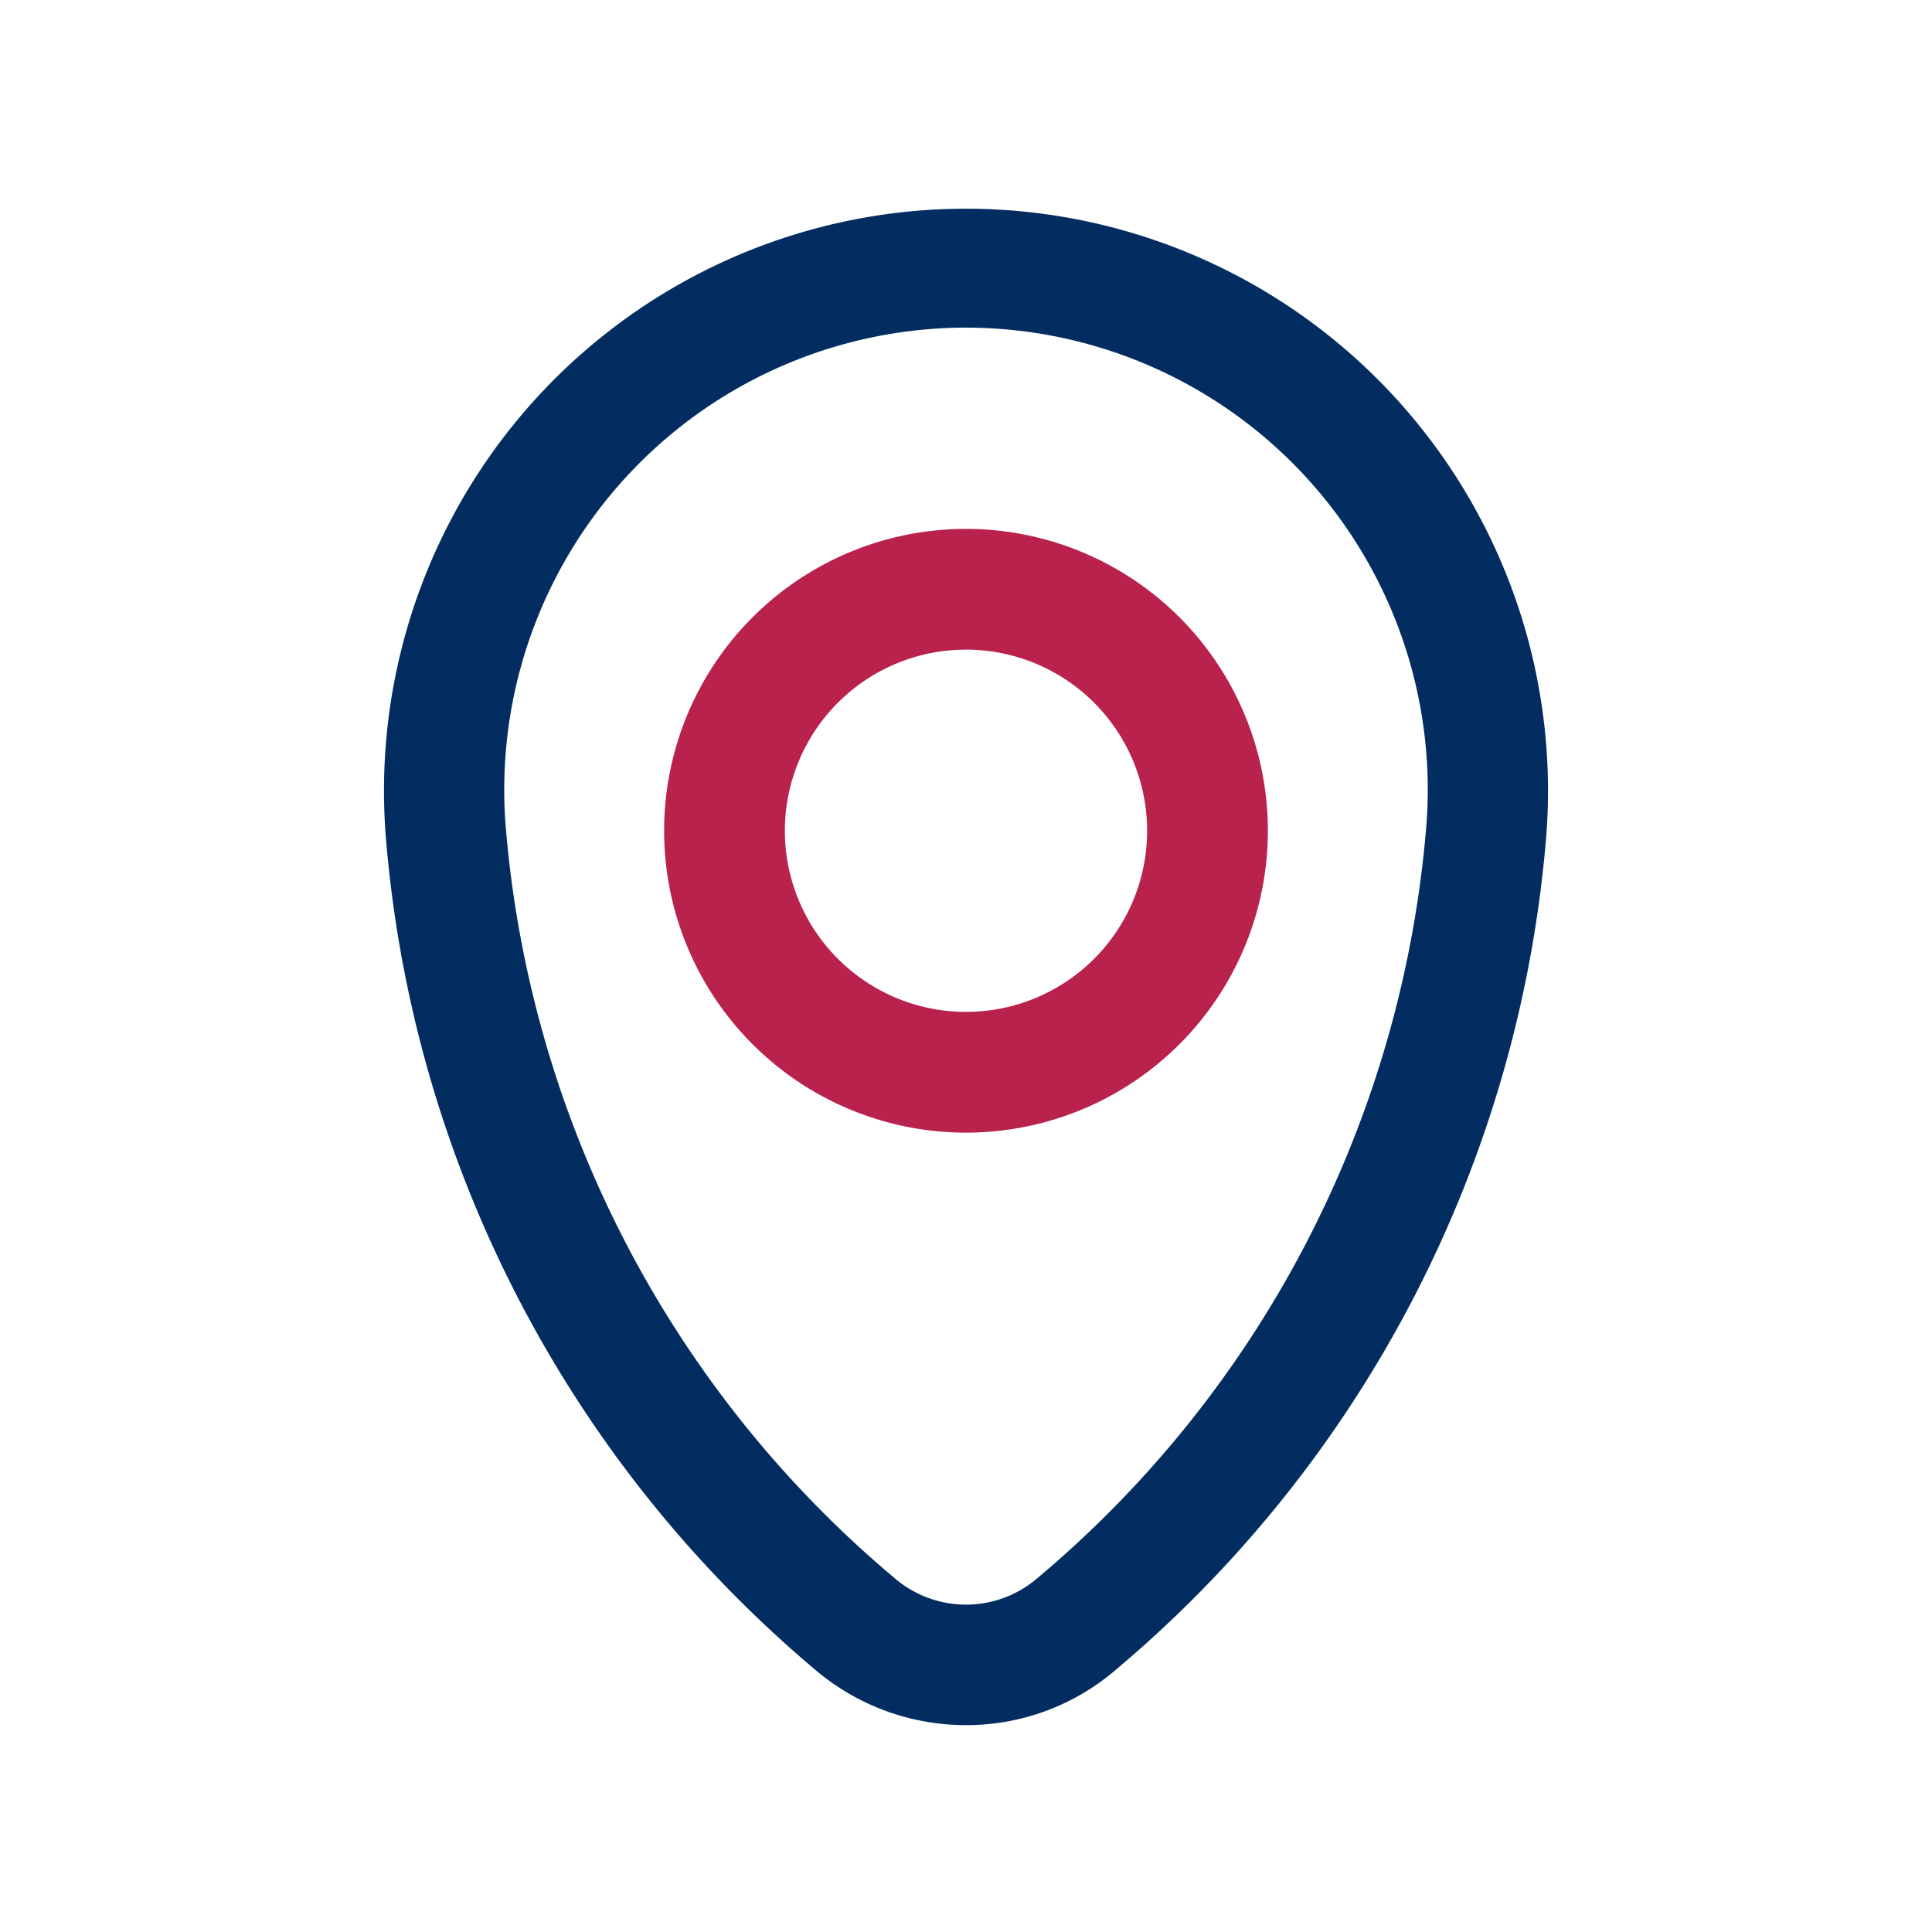
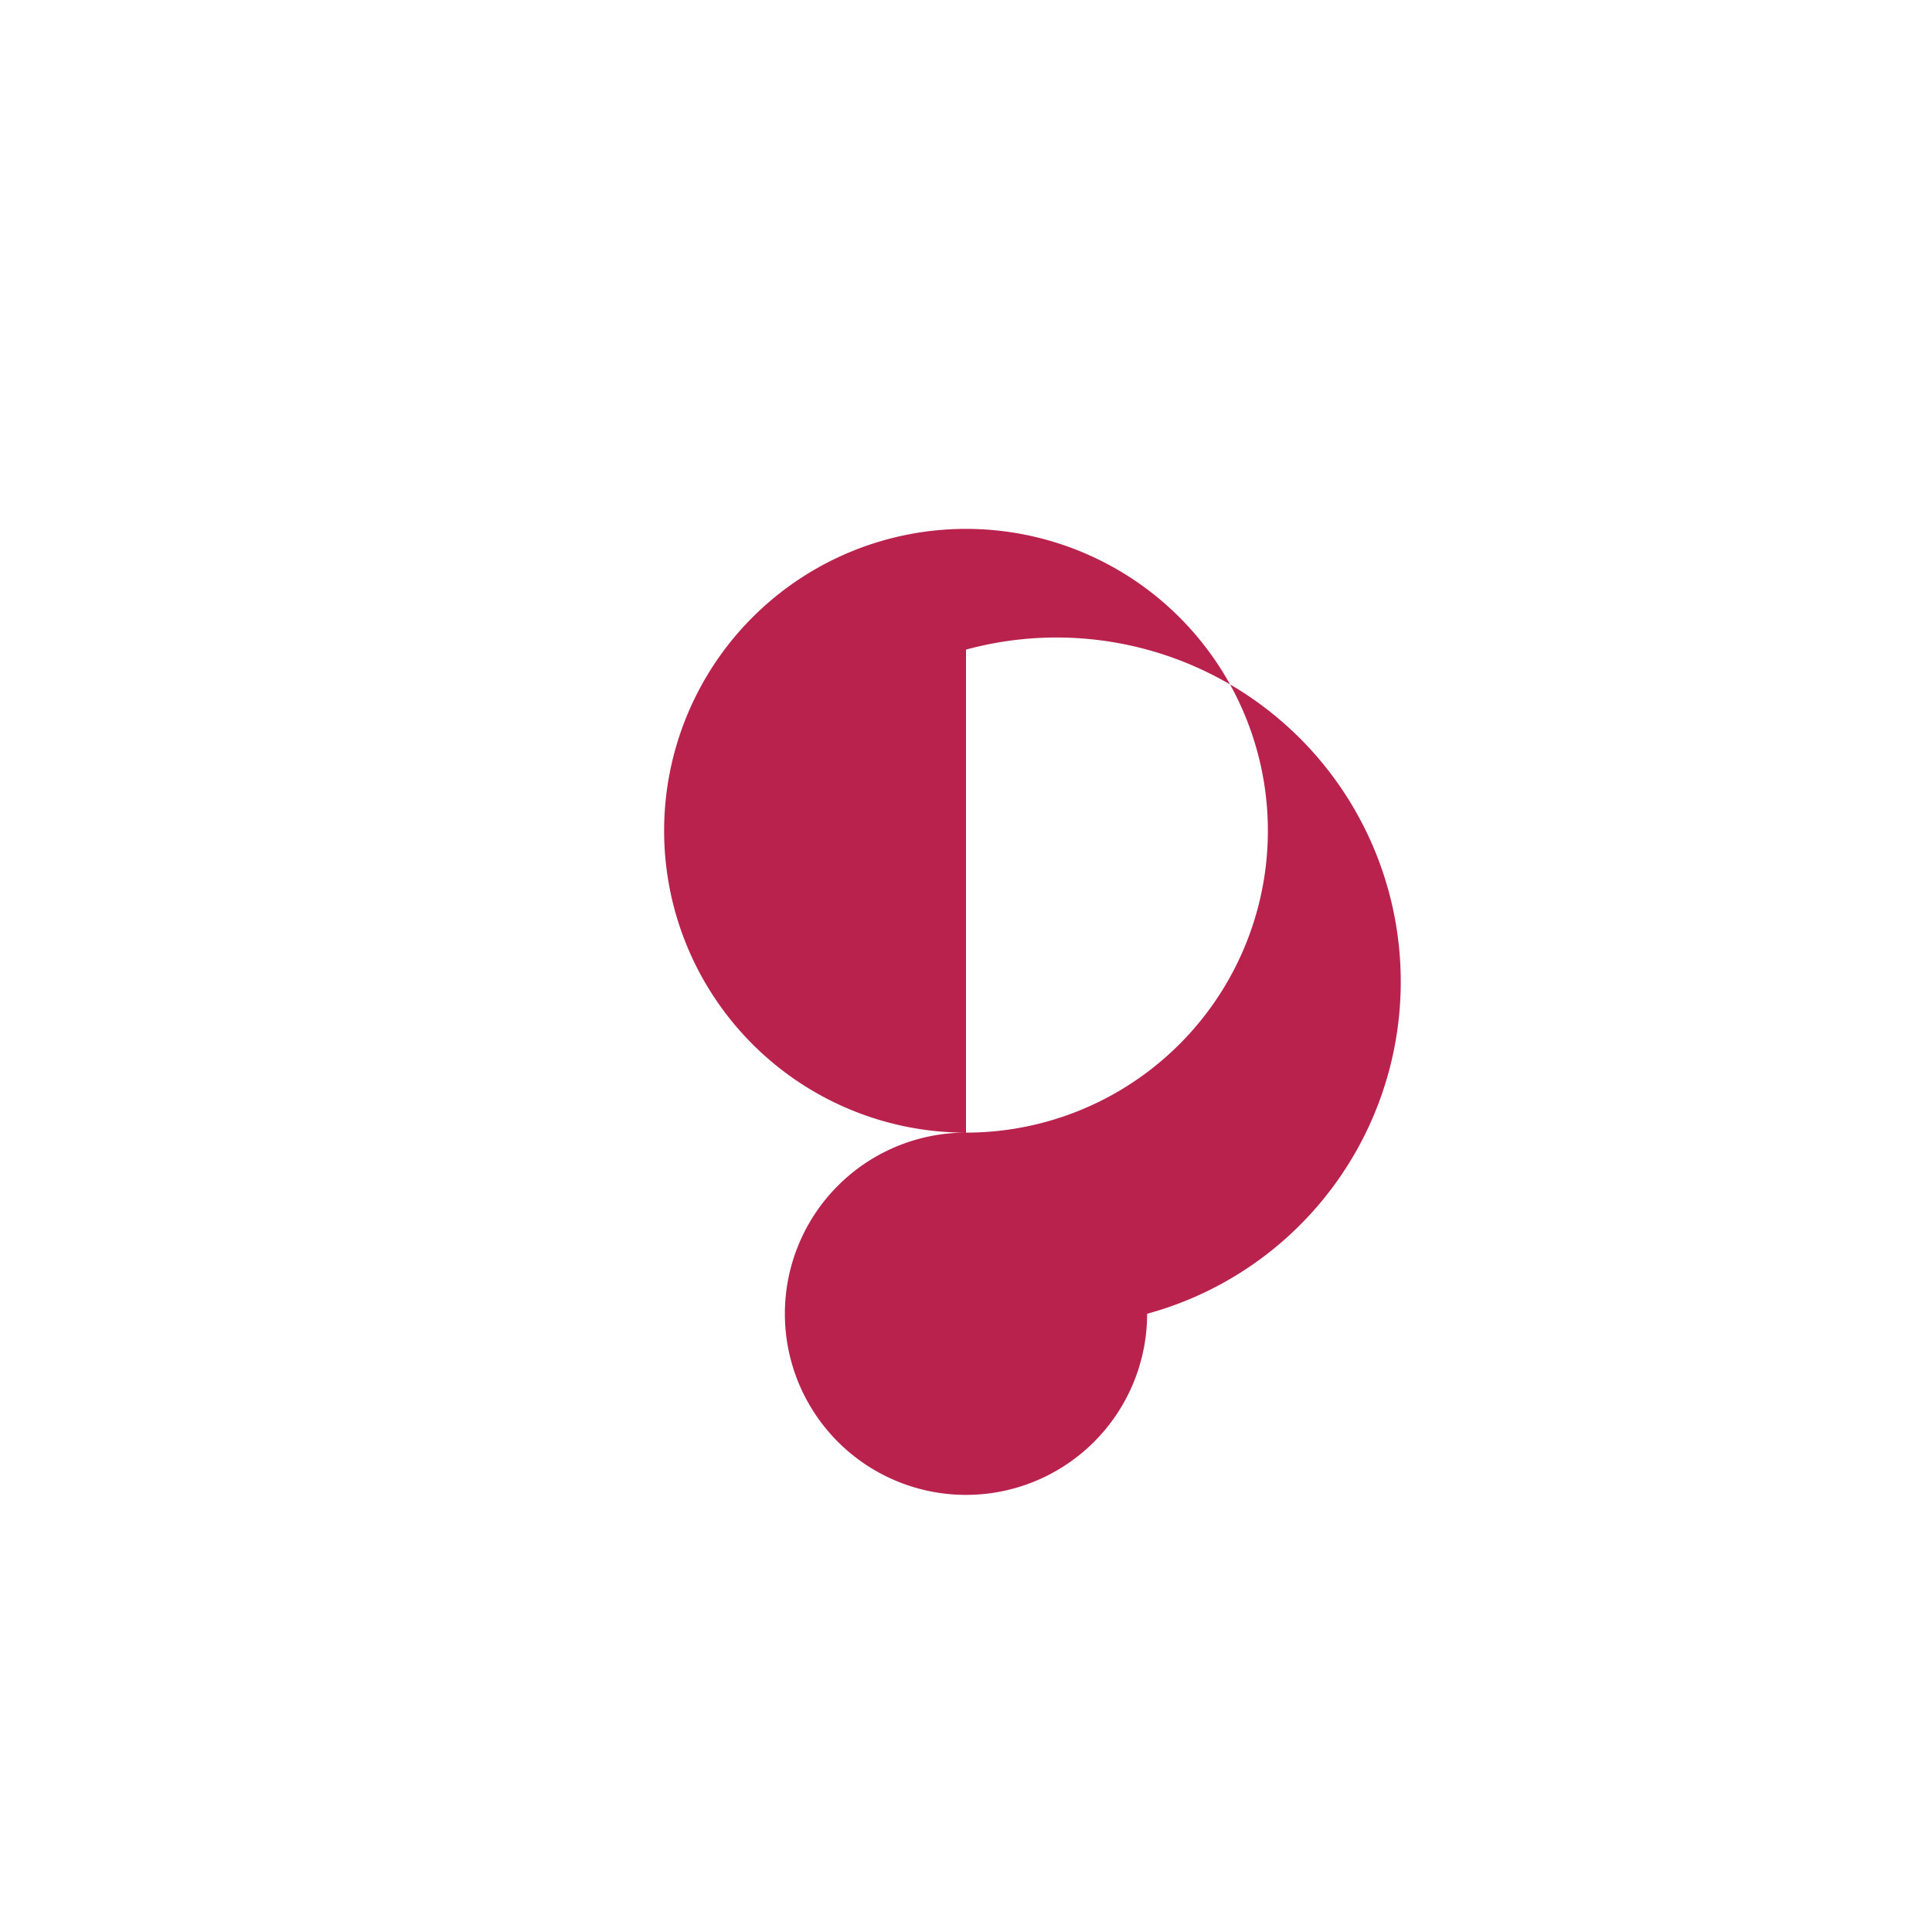
<svg xmlns="http://www.w3.org/2000/svg" version="1.1" width="512" height="512" x="0" y="0" viewBox="0 0 24 24" style="enable-background:new 0 0 512 512" xml:space="preserve" class="">
  <g>
-     <path d="M12 21.43a2.89 2.89 0 0 1-1.84-.66 15.12 15.12 0 0 1-5.37-10.41 7.23 7.23 0 1 1 14.42 0 15.13 15.13 0 0 1-5.37 10.4 2.84 2.84 0 0 1-1.84.67zm0-17.36a5.74 5.74 0 0 0-5.72 6.17 13.65 13.65 0 0 0 4.84 9.37l-.48.58.48-.58a1.36 1.36 0 0 0 1.76 0 13.65 13.65 0 0 0 4.84-9.37A5.74 5.74 0 0 0 12 4.07z" fill="#032d61" opacity="1" data-original="#000000" class="" />
-     <path fill="#b9224d" d="M12 14.07a3.75 3.75 0 1 1 3.75-3.75A3.75 3.75 0 0 1 12 14.07zm0-6a2.25 2.25 0 1 0 2.25 2.25A2.25 2.25 0 0 0 12 8.07z" opacity="1" data-original="#f25220" class="" />
+     <path fill="#b9224d" d="M12 14.07a3.75 3.75 0 1 1 3.75-3.75A3.75 3.75 0 0 1 12 14.07za2.25 2.25 0 1 0 2.25 2.25A2.25 2.25 0 0 0 12 8.07z" opacity="1" data-original="#f25220" class="" />
  </g>
</svg>